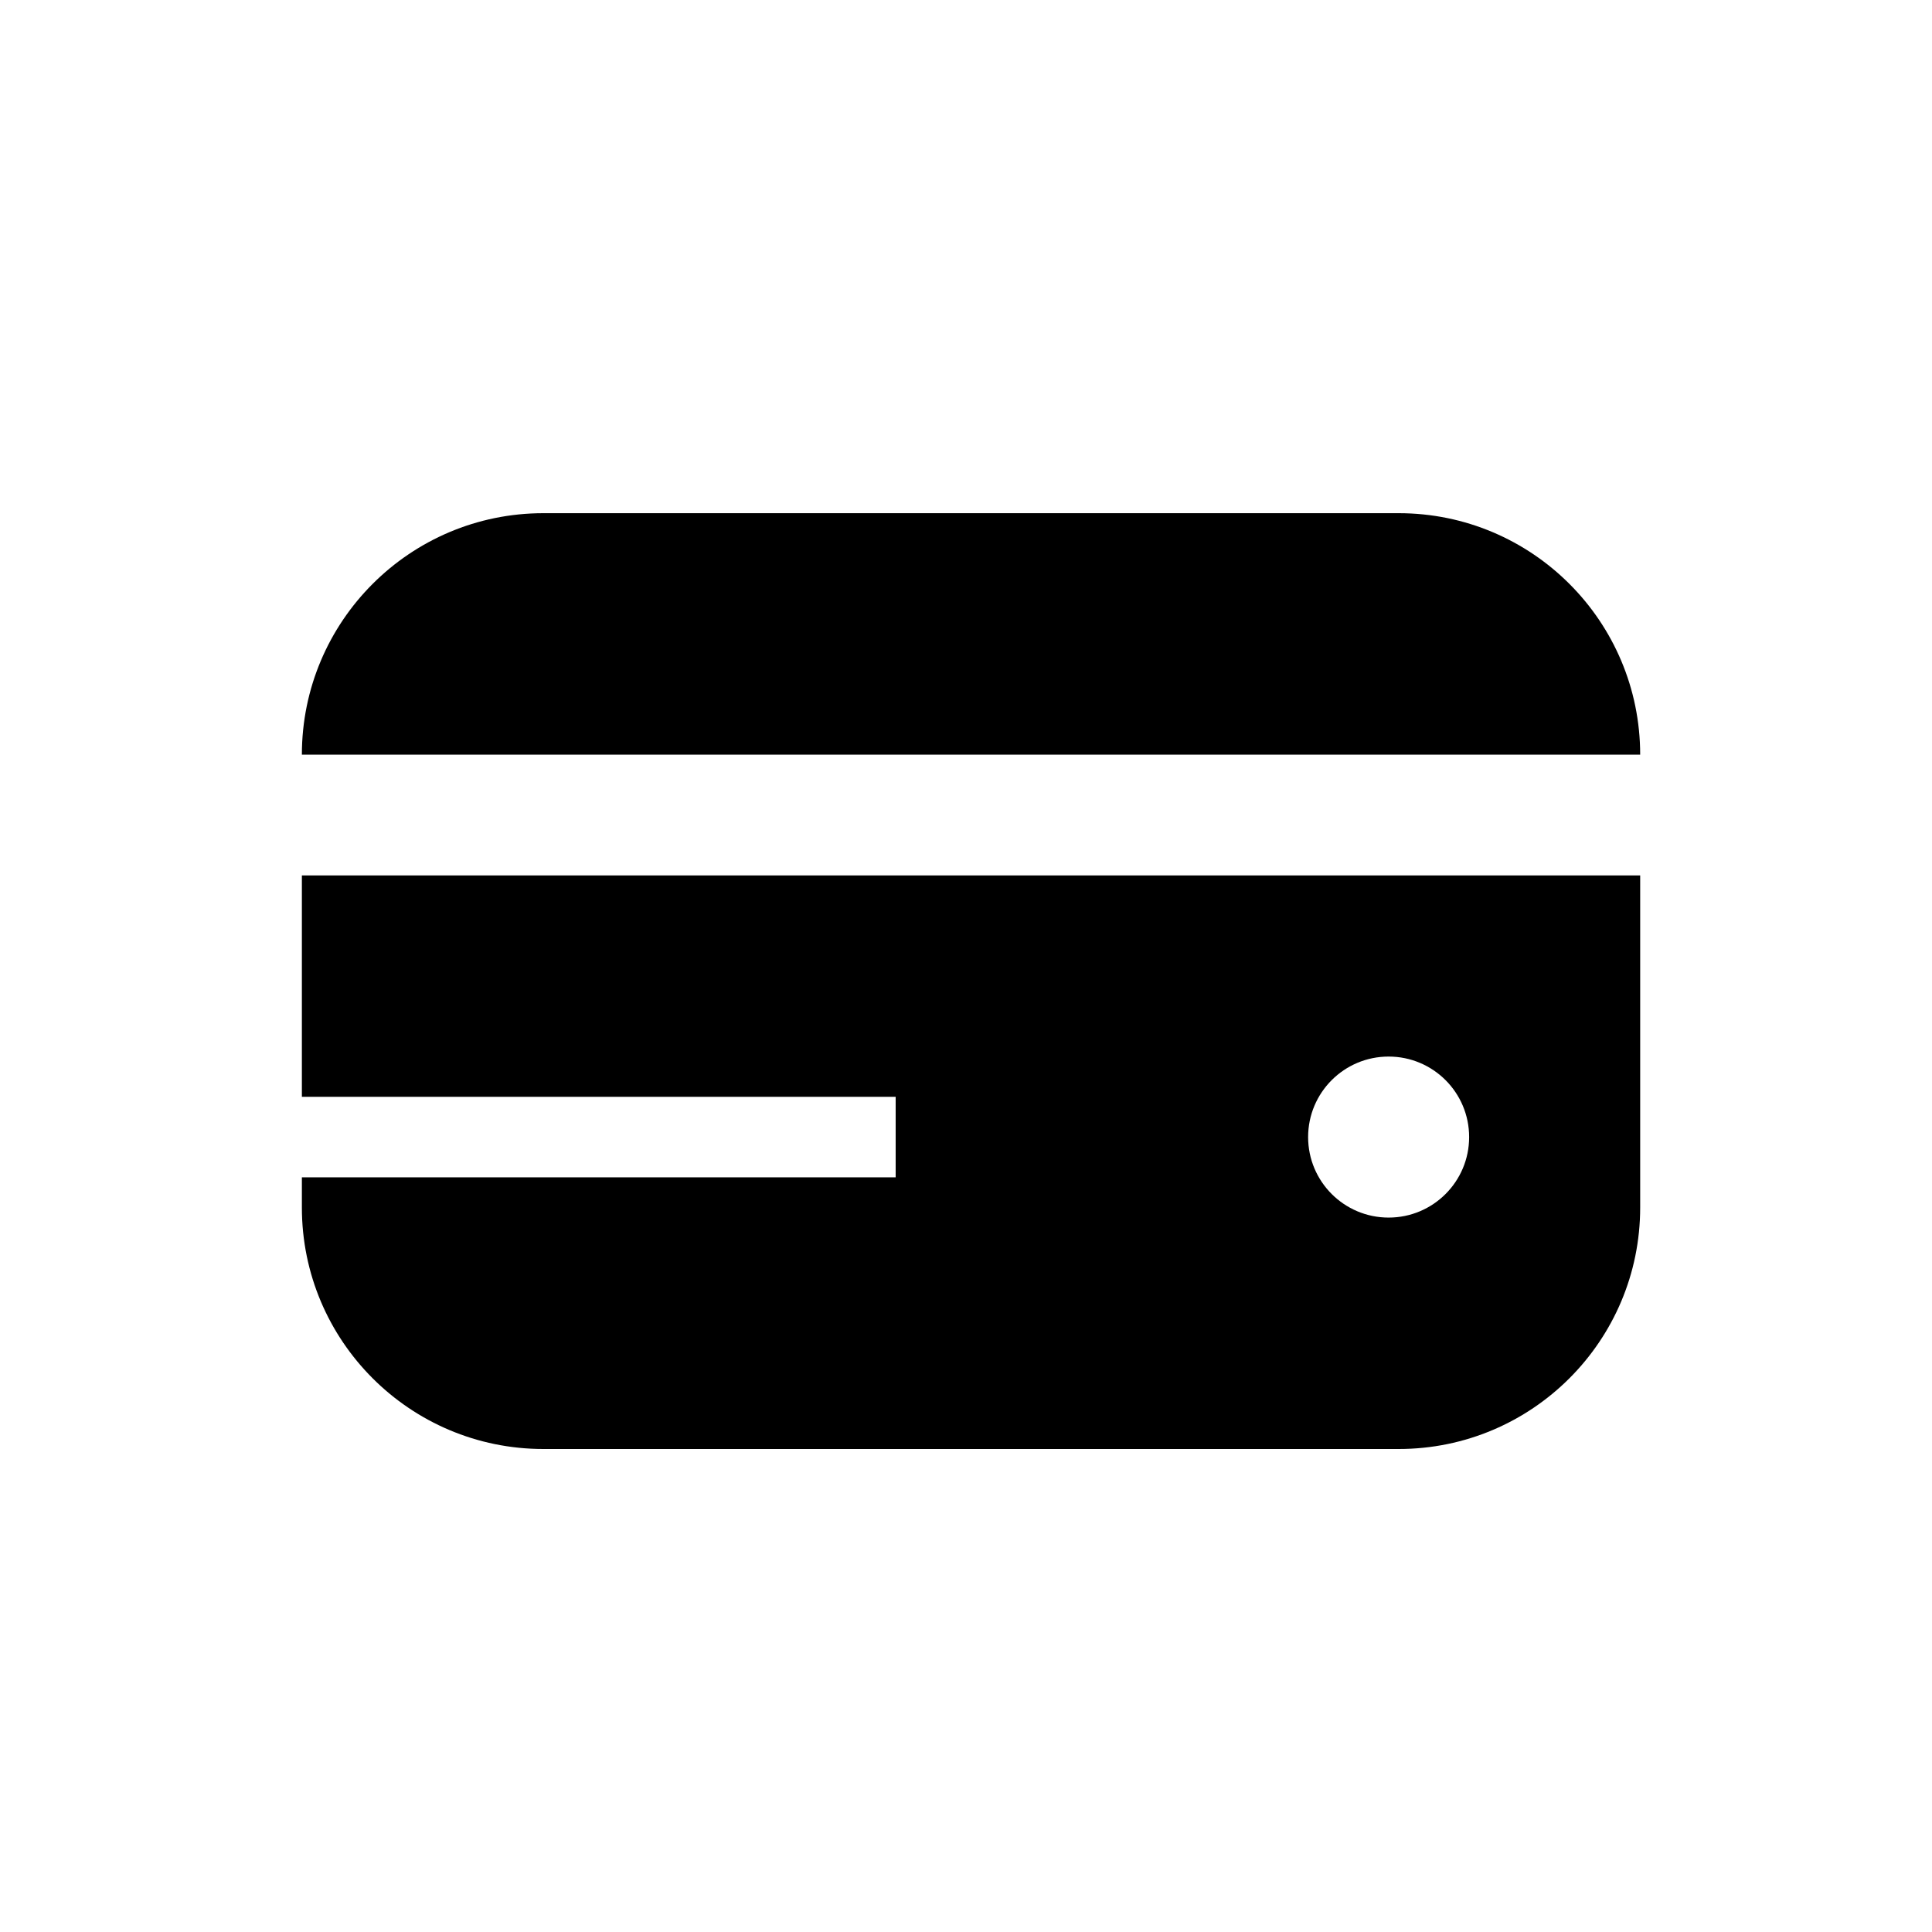
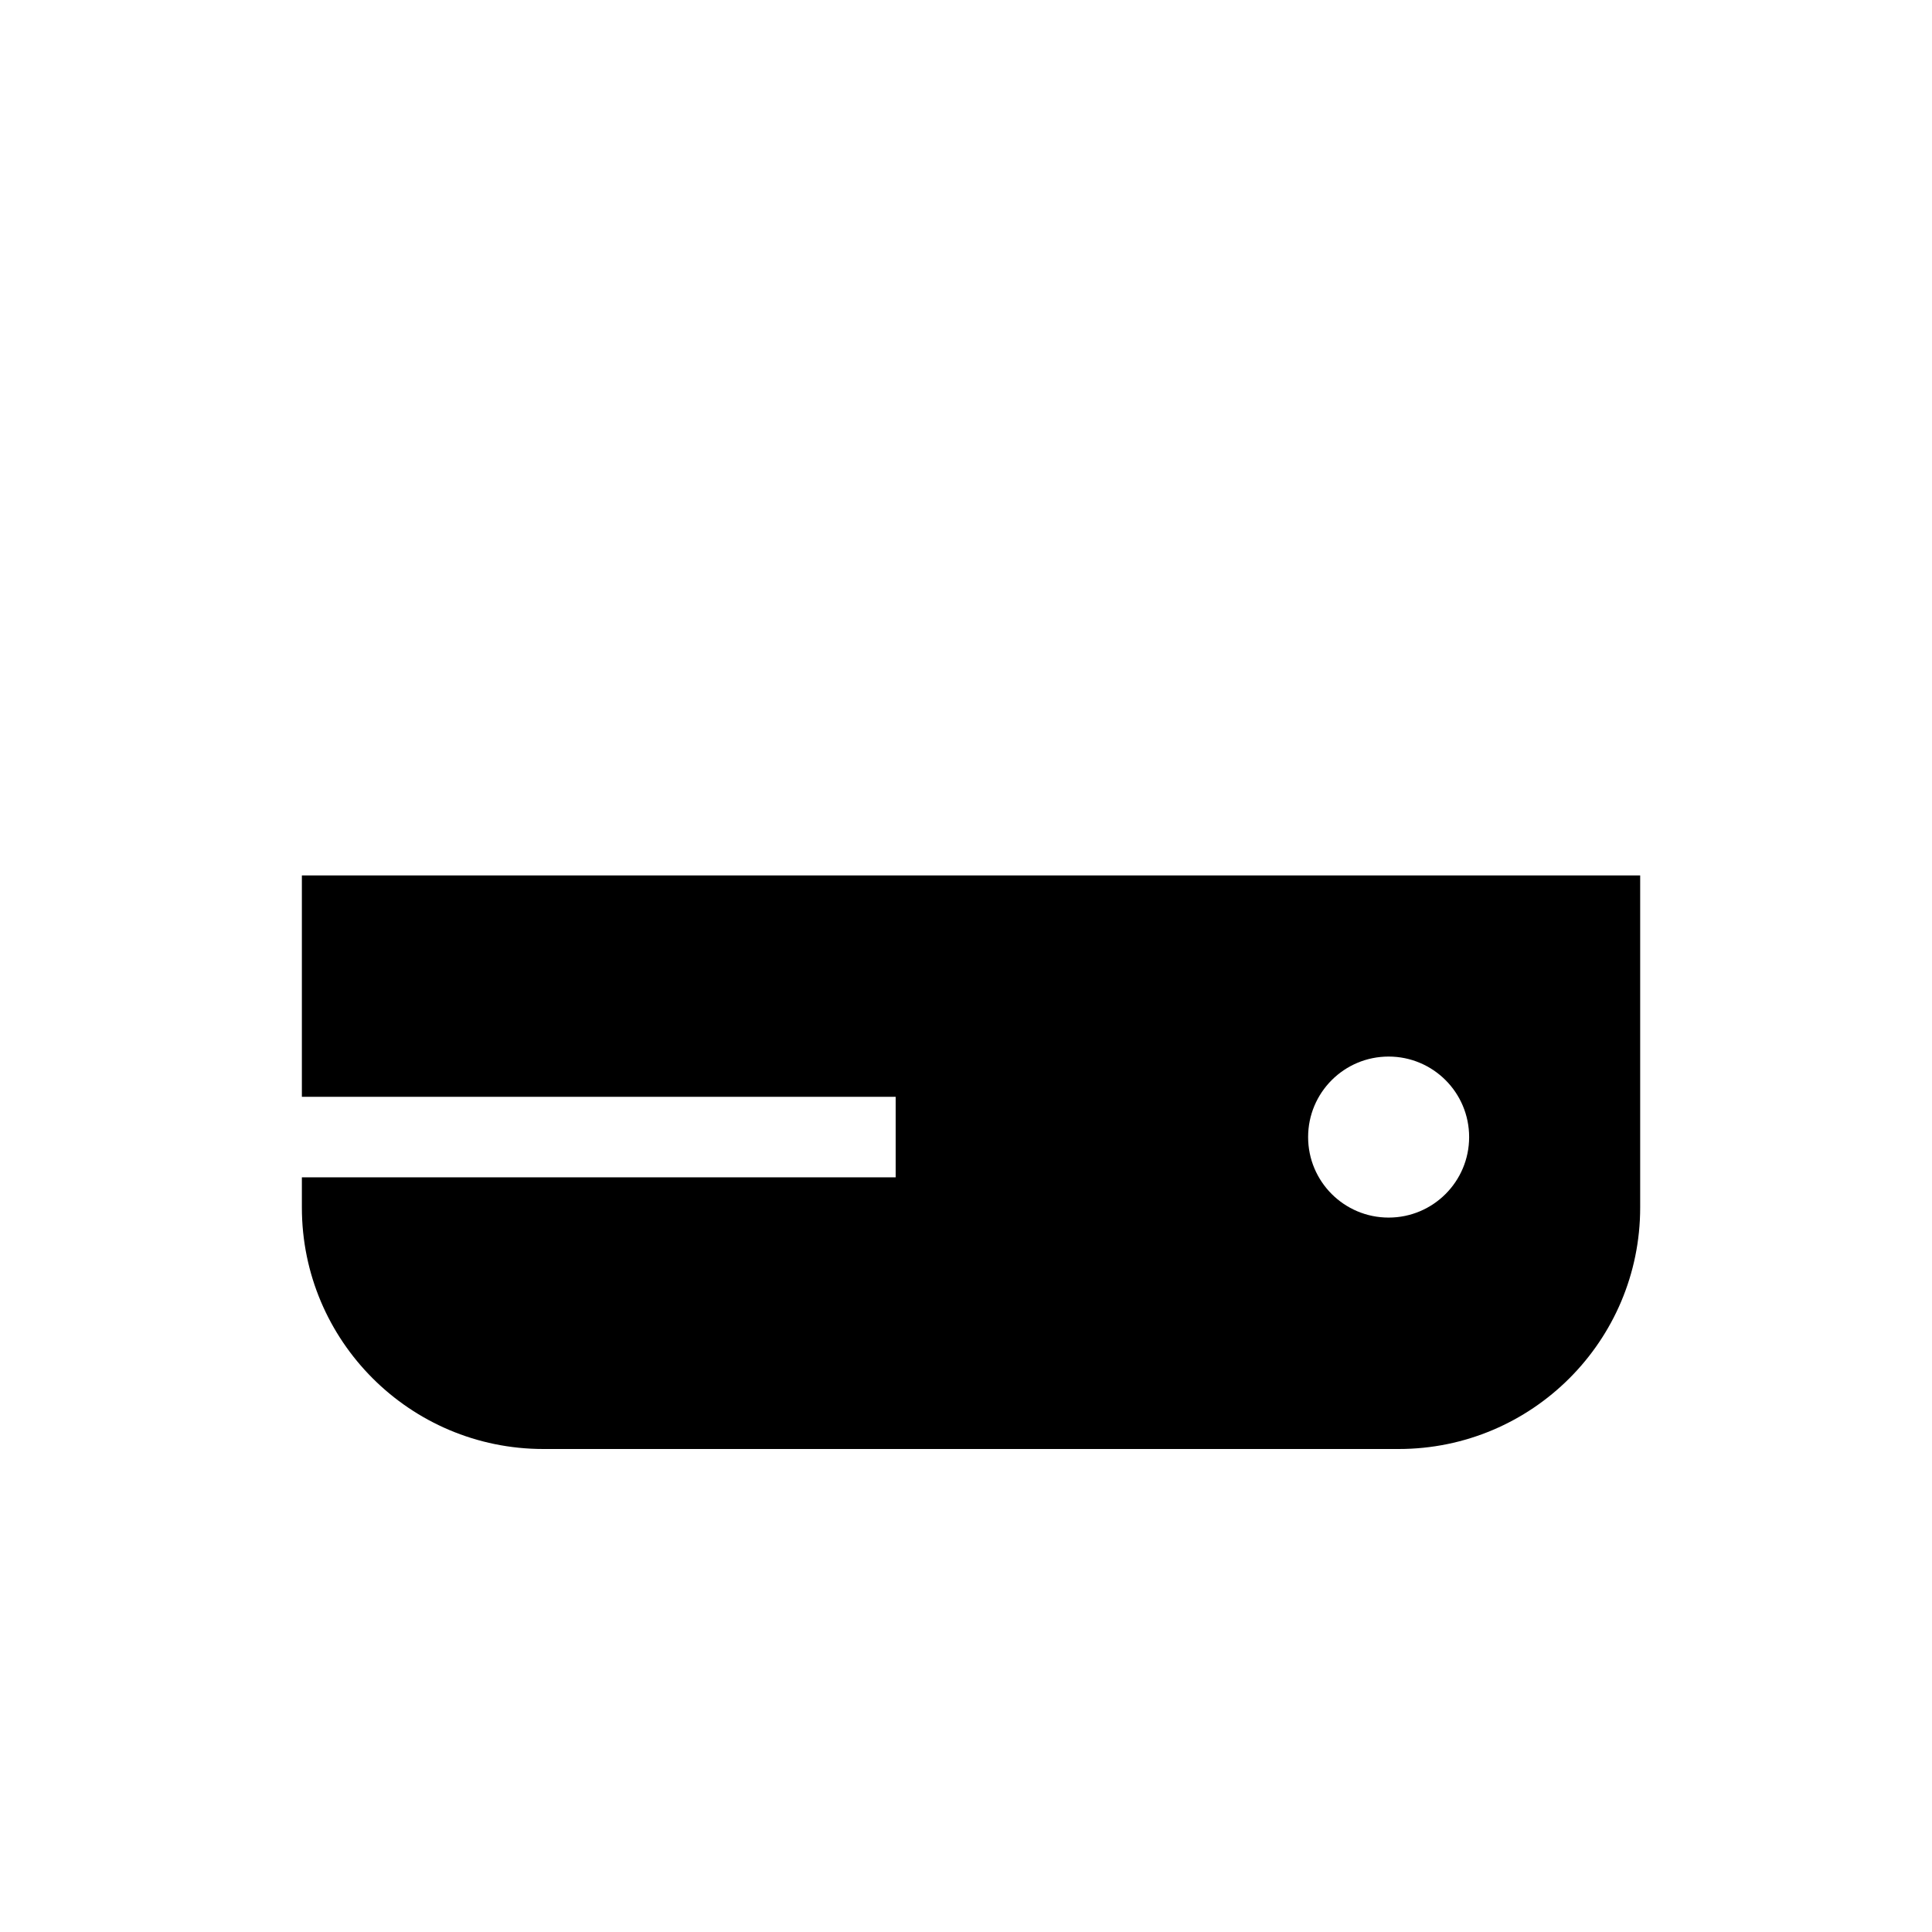
<svg xmlns="http://www.w3.org/2000/svg" version="1.1" id="Capa_1" x="0px" y="0px" width="64px" height="64px" viewBox="0 0 64 64" enable-background="new 0 0 64 64" xml:space="preserve">
-   <path d="M46.333,17H18c-4.418,0-8,3.582-8,8h44.333C54.333,20.582,50.752,17,46.333,17z" />
  <path d="M10,29v7.333h19.67V39H10v1c0,4.418,3.582,8,8,8h28.333c4.418,0,8-3.582,8-8V29H10z M46,40.334  c-1.473,0-2.667-1.193-2.667-2.667S44.527,35,46,35s2.667,1.193,2.667,2.667S47.473,40.334,46,40.334z" />
</svg>